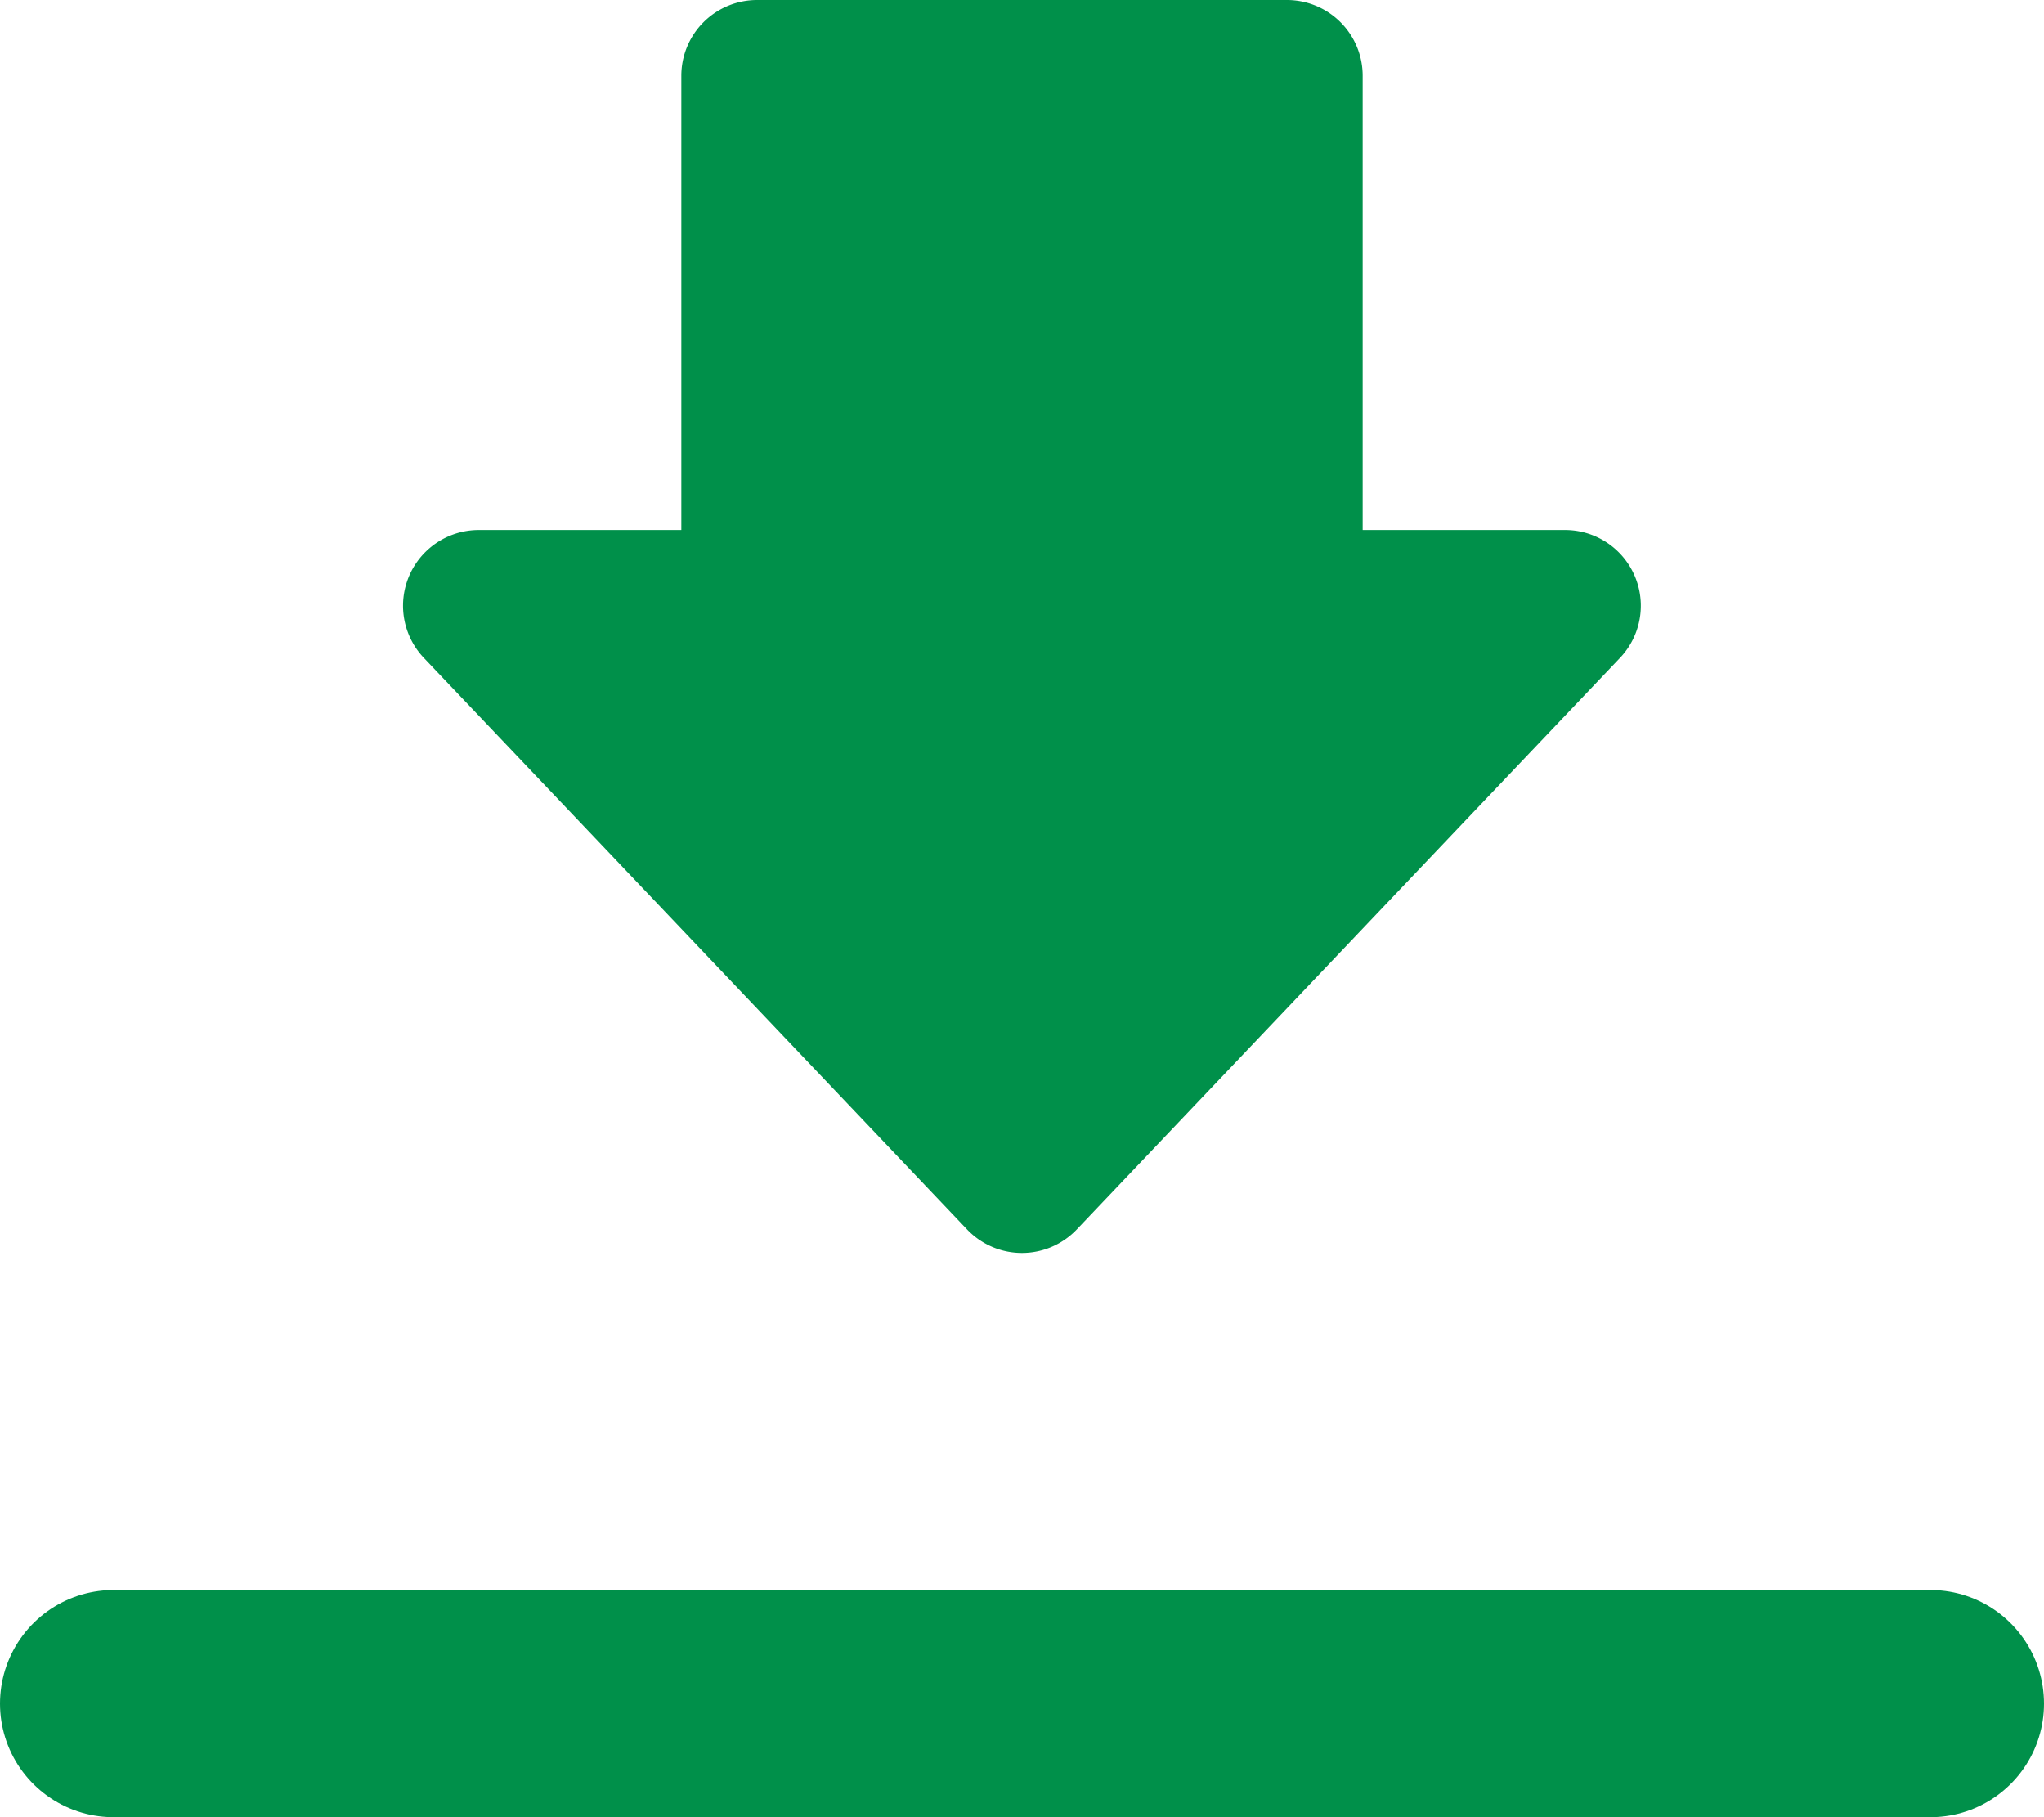
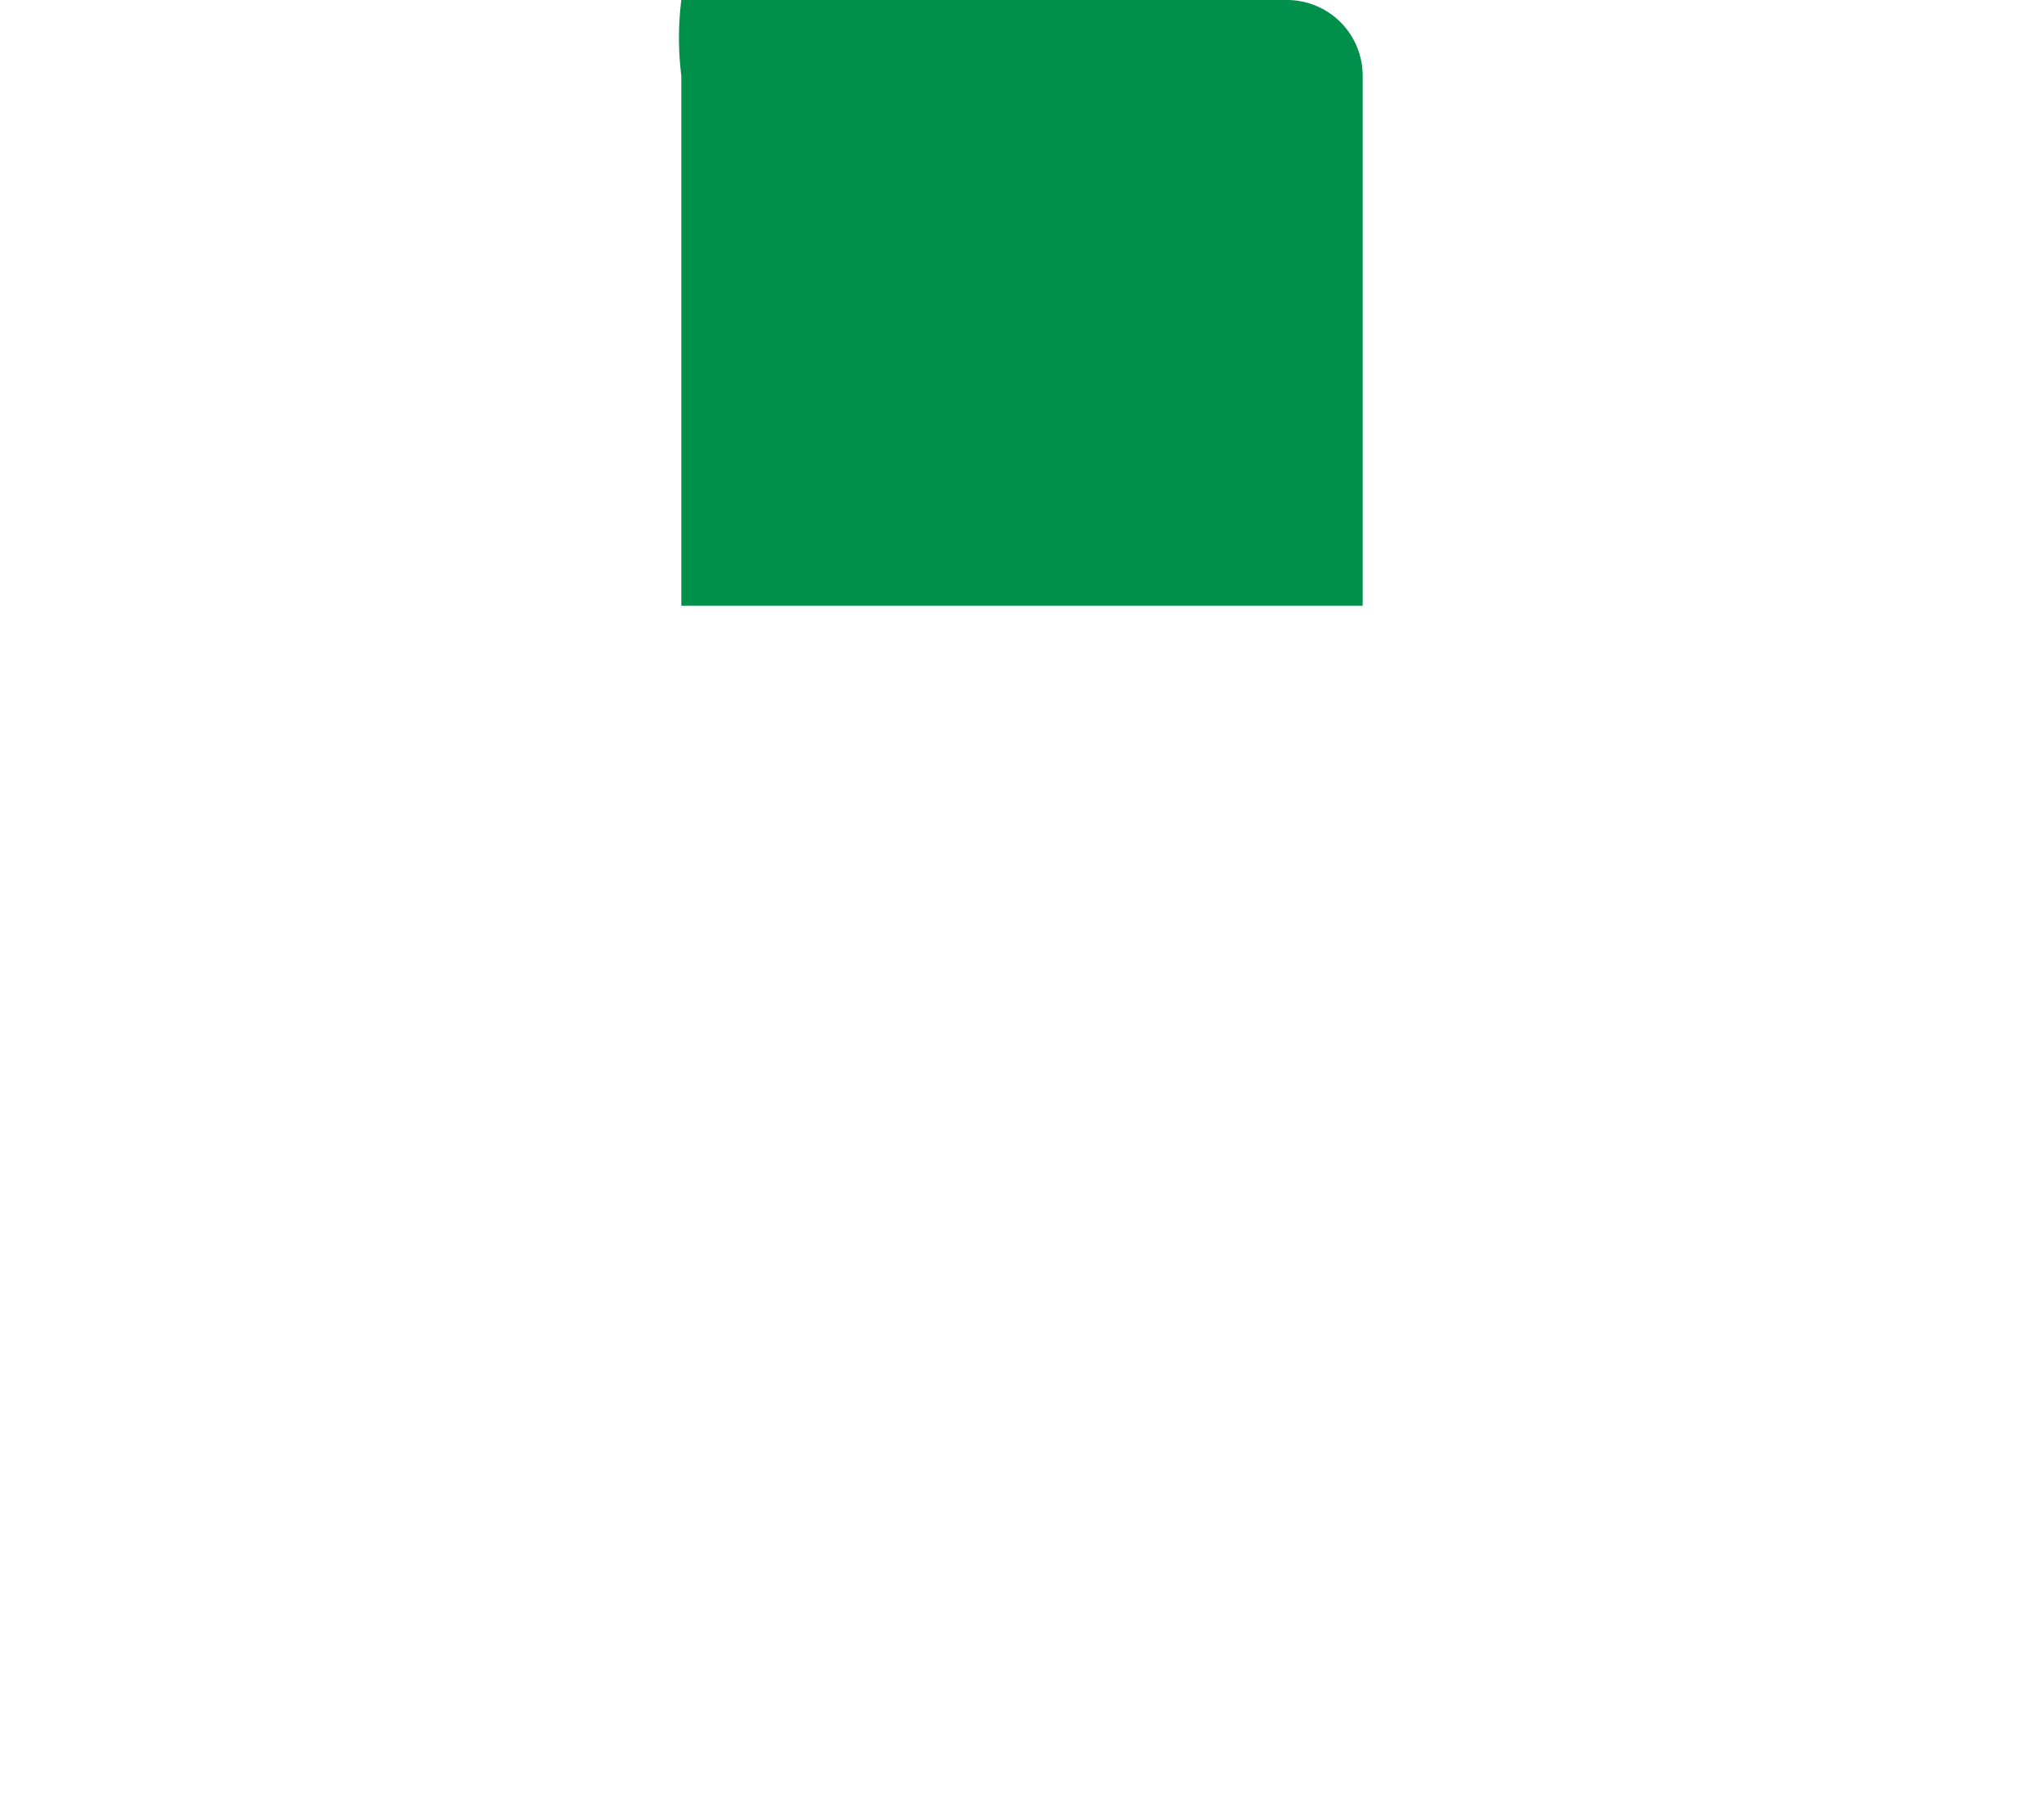
<svg xmlns="http://www.w3.org/2000/svg" width="27" height="24" viewBox="0 0 27 24">
  <g transform="translate(-28.5 -13)">
-     <line x1="24" transform="translate(30 35.5)" fill="none" stroke="#00904a" stroke-linecap="round" stroke-width="3" />
-     <path d="M7.45,9.237a1,1,0,0,0,1.45,0l7.175-7.548A1,1,0,0,0,15.346,0H1A1,1,0,0,0,.275,1.689Z" transform="translate(33.824 20)" fill="#00904a" />
-     <path d="M8,0H1A1,1,0,0,0,0,1V8H9V1A1,1,0,0,0,8,0Z" transform="translate(37.5 13)" fill="#00904a" />
+     <path d="M8,0A1,1,0,0,0,0,1V8H9V1A1,1,0,0,0,8,0Z" transform="translate(37.5 13)" fill="#00904a" />
  </g>
</svg>